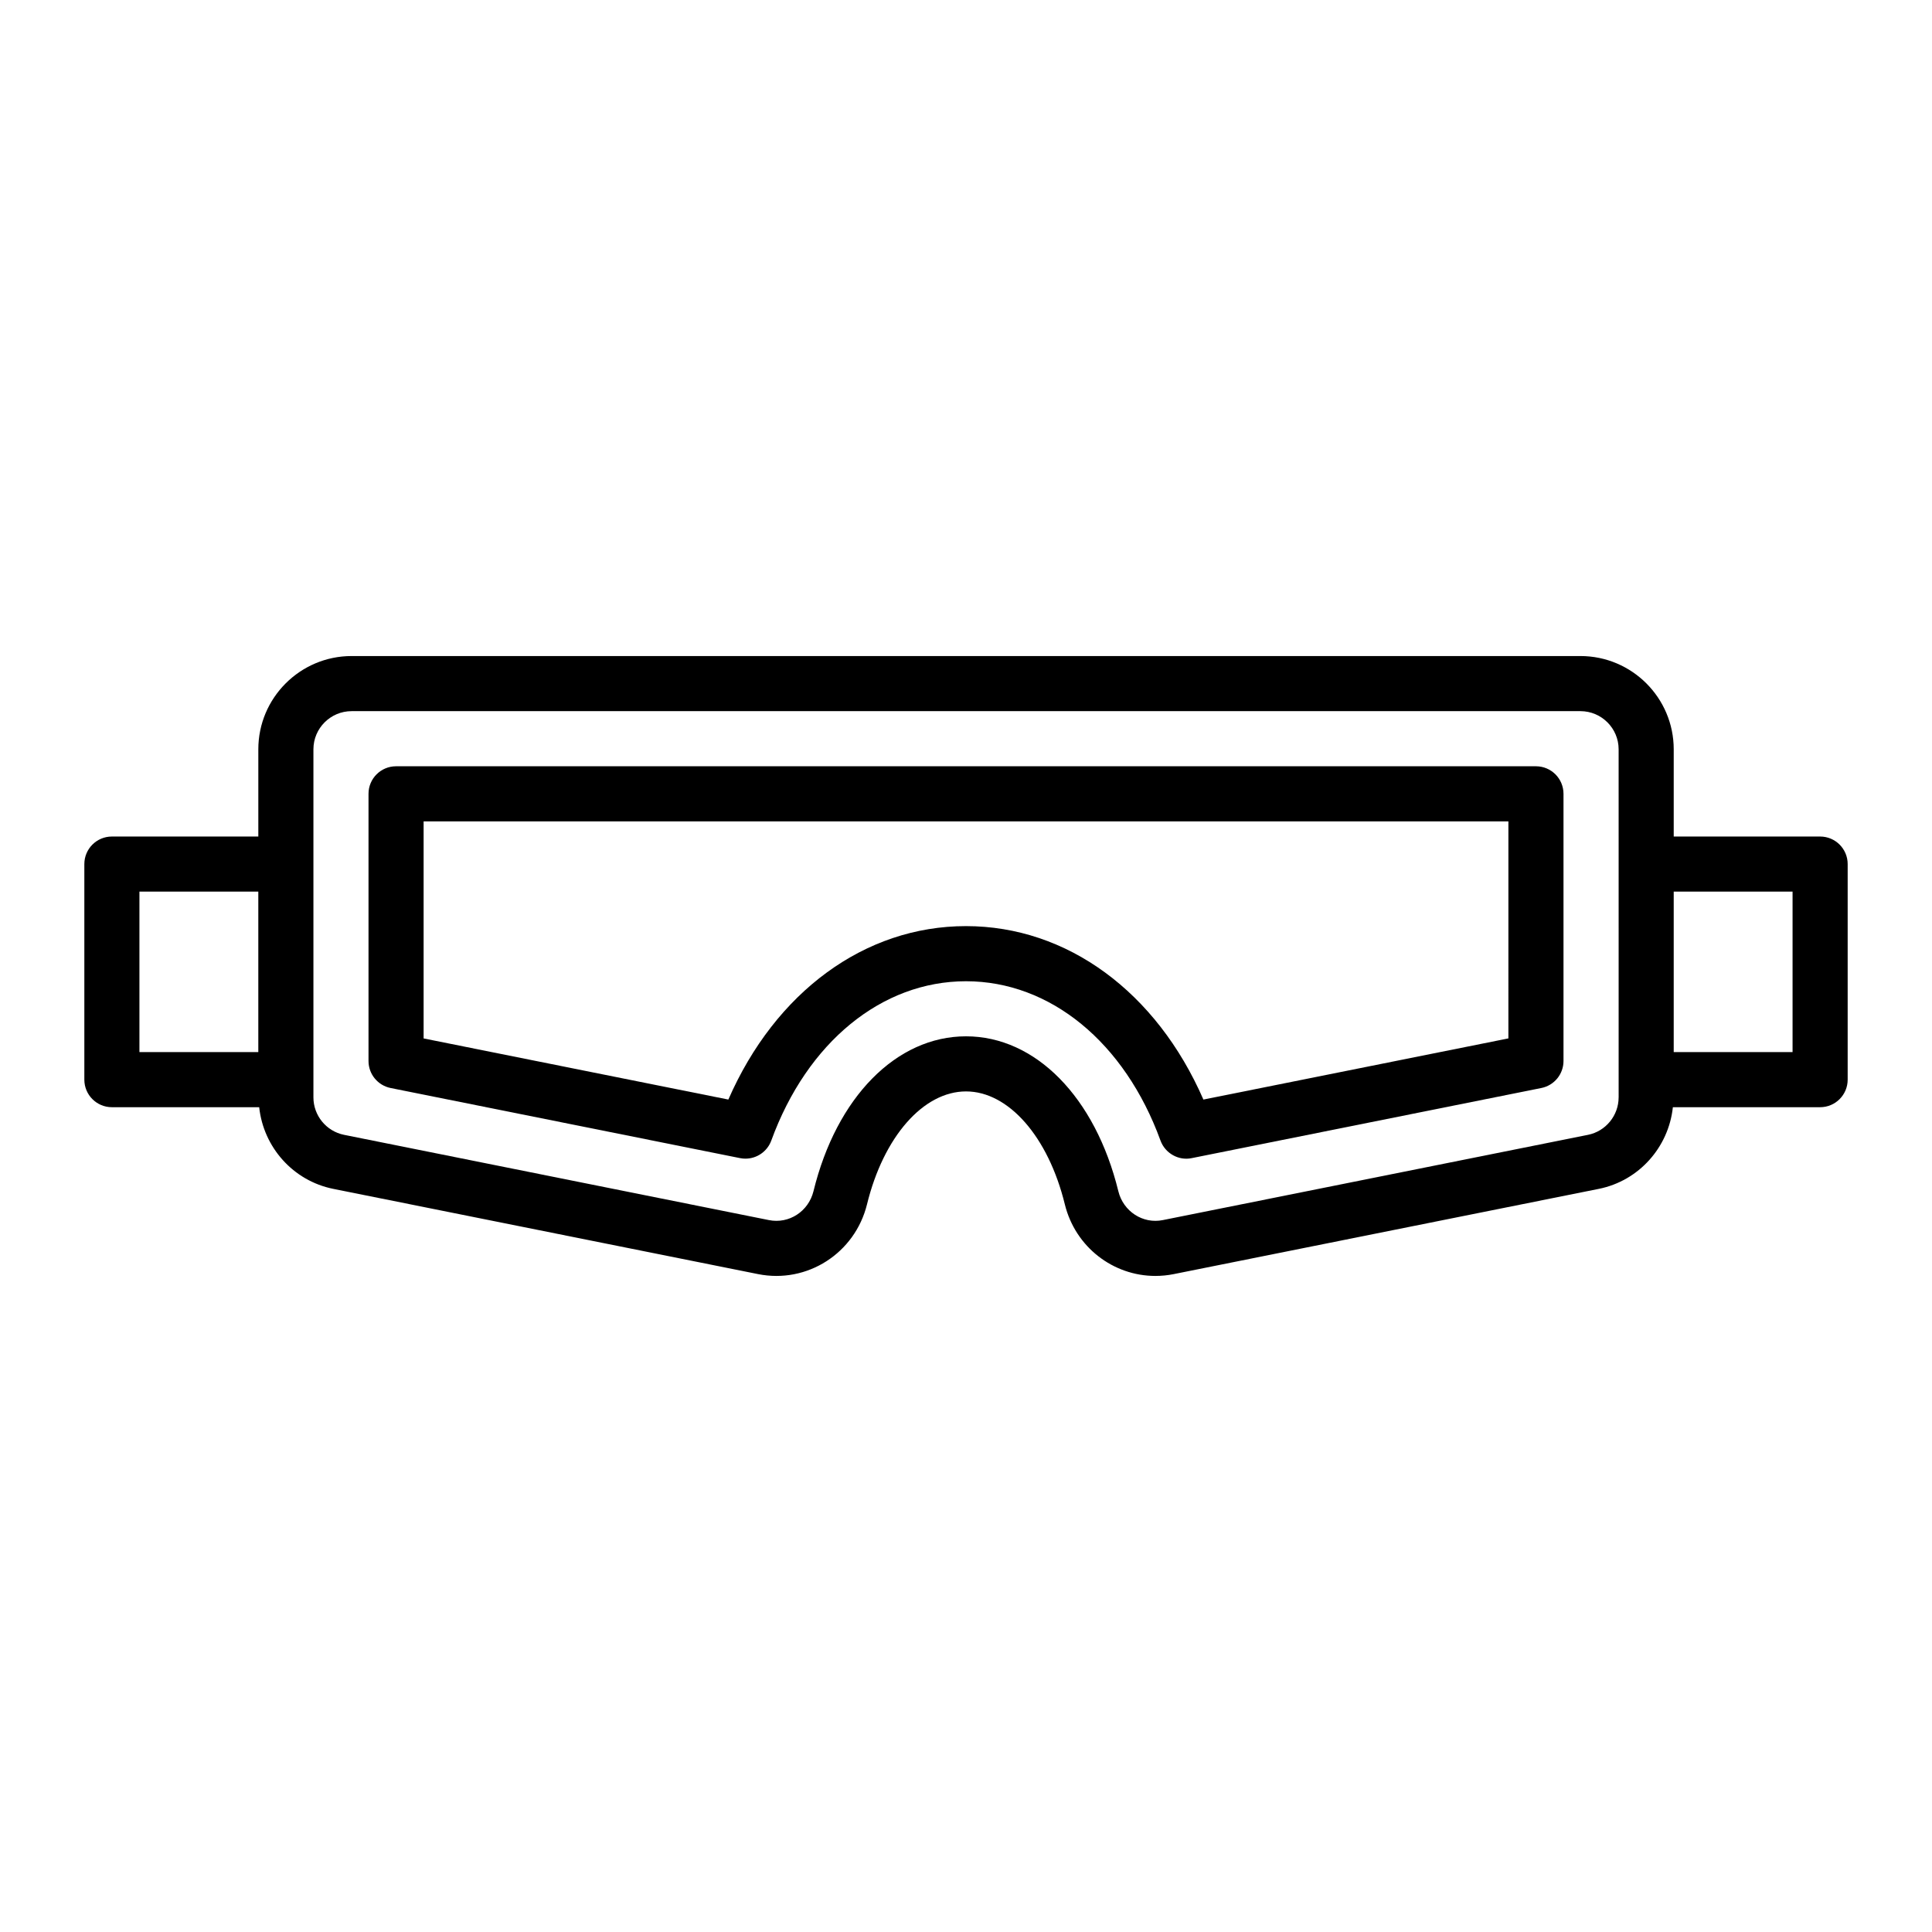
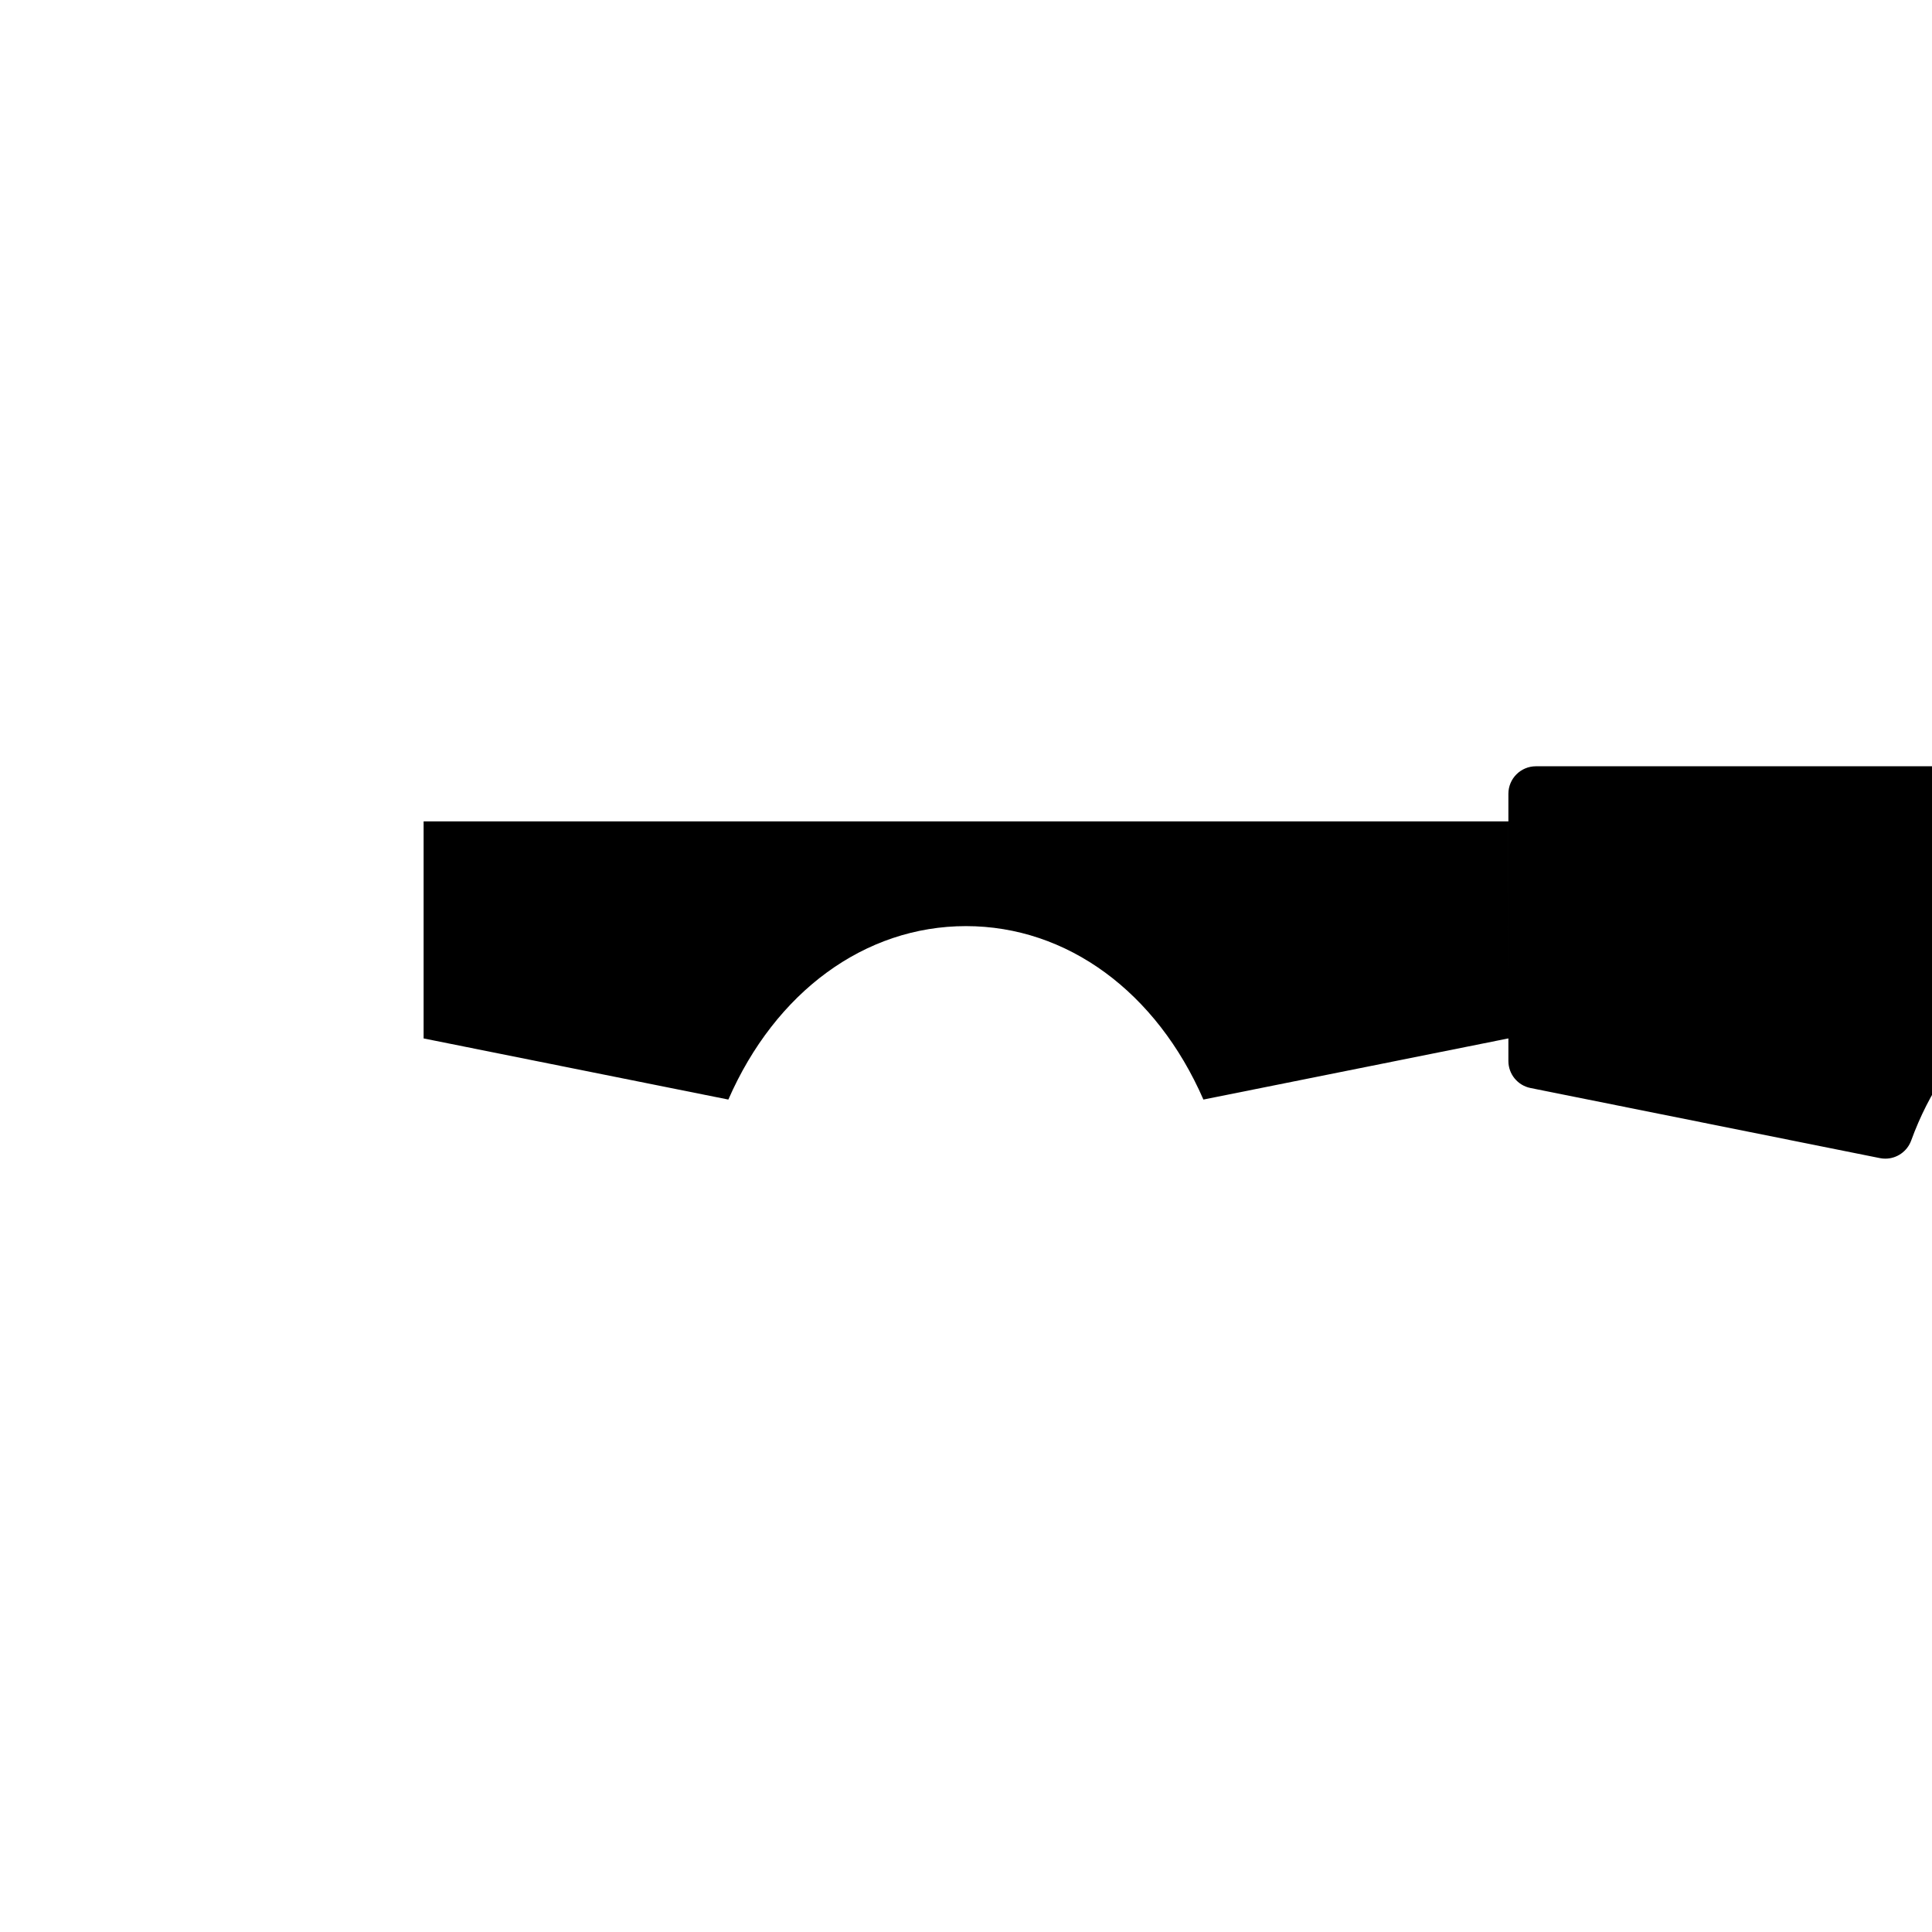
<svg xmlns="http://www.w3.org/2000/svg" fill="#000000" width="800px" height="800px" version="1.1" viewBox="144 144 512 512">
  <g>
-     <path d="m551.04 347.07h-302.08c-4.035 0-7.301 3.266-7.301 7.301v70.805c0 3.481 2.453 6.473 5.867 7.16l92.582 18.574c0.477 0.102 0.961 0.145 1.441 0.145 3.008 0 5.781-1.875 6.852-4.797 9.496-26.039 29.262-42.219 51.598-42.219 22.312 0 42.055 16.18 51.539 42.211 1.234 3.402 4.836 5.41 8.293 4.664l92.645-18.582c3.414-0.684 5.867-3.68 5.867-7.16v-70.797c0-4.039-3.266-7.305-7.301-7.305zm-7.301 72.117-80.824 16.207c-12.441-28.516-36.094-45.965-62.918-45.965-26.84 0-50.512 17.449-62.977 45.965l-80.758-16.199v-57.52h287.48z" />
-     <path d="m626.35 365.69h-38.797v-23.117c0-13.625-11.086-24.715-24.723-24.715h-325.65c-13.633 0-24.723 11.086-24.723 24.715v23.117h-38.805c-4.035 0-7.301 3.266-7.301 7.301v57.129c0 4.035 3.266 7.301 7.301 7.301h39.035c1.133 10.605 8.984 19.504 19.629 21.641l112.58 22.59c13 2.602 25.676-5.527 28.871-18.496 4.379-17.898 14.93-29.918 26.238-29.918 11.273 0 21.797 12.023 26.184 29.918 2.789 11.352 12.828 18.98 23.988 18.98 1.613 0 3.246-0.156 4.879-0.484l112.65-22.59c10.637-2.137 18.488-11.035 19.621-21.641h39.023c4.035 0 7.301-3.266 7.301-7.301v-57.129c0-4.035-3.266-7.301-7.301-7.301zm-445.4 14.602h31.504v42.527h-31.504zm392 54.535c0 4.797-3.414 8.977-8.121 9.918l-112.65 22.59c-5.297 1.09-10.504-2.297-11.809-7.656-6.109-24.934-21.953-41.043-40.367-41.043-18.445 0-34.32 16.109-40.422 41.043-1.32 5.363-6.488 8.734-11.824 7.656l-112.57-22.59c-4.715-0.941-8.129-5.121-8.129-9.918v-92.254c0-5.574 4.543-10.109 10.117-10.109h325.66c5.574 0 10.117 4.535 10.117 10.109 0.004 2.059 0.004 94.055 0.004 92.254zm46.098-12.008h-31.496v-42.527h31.496z" />
+     <path d="m551.04 347.07c-4.035 0-7.301 3.266-7.301 7.301v70.805c0 3.481 2.453 6.473 5.867 7.16l92.582 18.574c0.477 0.102 0.961 0.145 1.441 0.145 3.008 0 5.781-1.875 6.852-4.797 9.496-26.039 29.262-42.219 51.598-42.219 22.312 0 42.055 16.18 51.539 42.211 1.234 3.402 4.836 5.41 8.293 4.664l92.645-18.582c3.414-0.684 5.867-3.68 5.867-7.16v-70.797c0-4.039-3.266-7.305-7.301-7.305zm-7.301 72.117-80.824 16.207c-12.441-28.516-36.094-45.965-62.918-45.965-26.84 0-50.512 17.449-62.977 45.965l-80.758-16.199v-57.52h287.48z" />
  </g>
</svg>